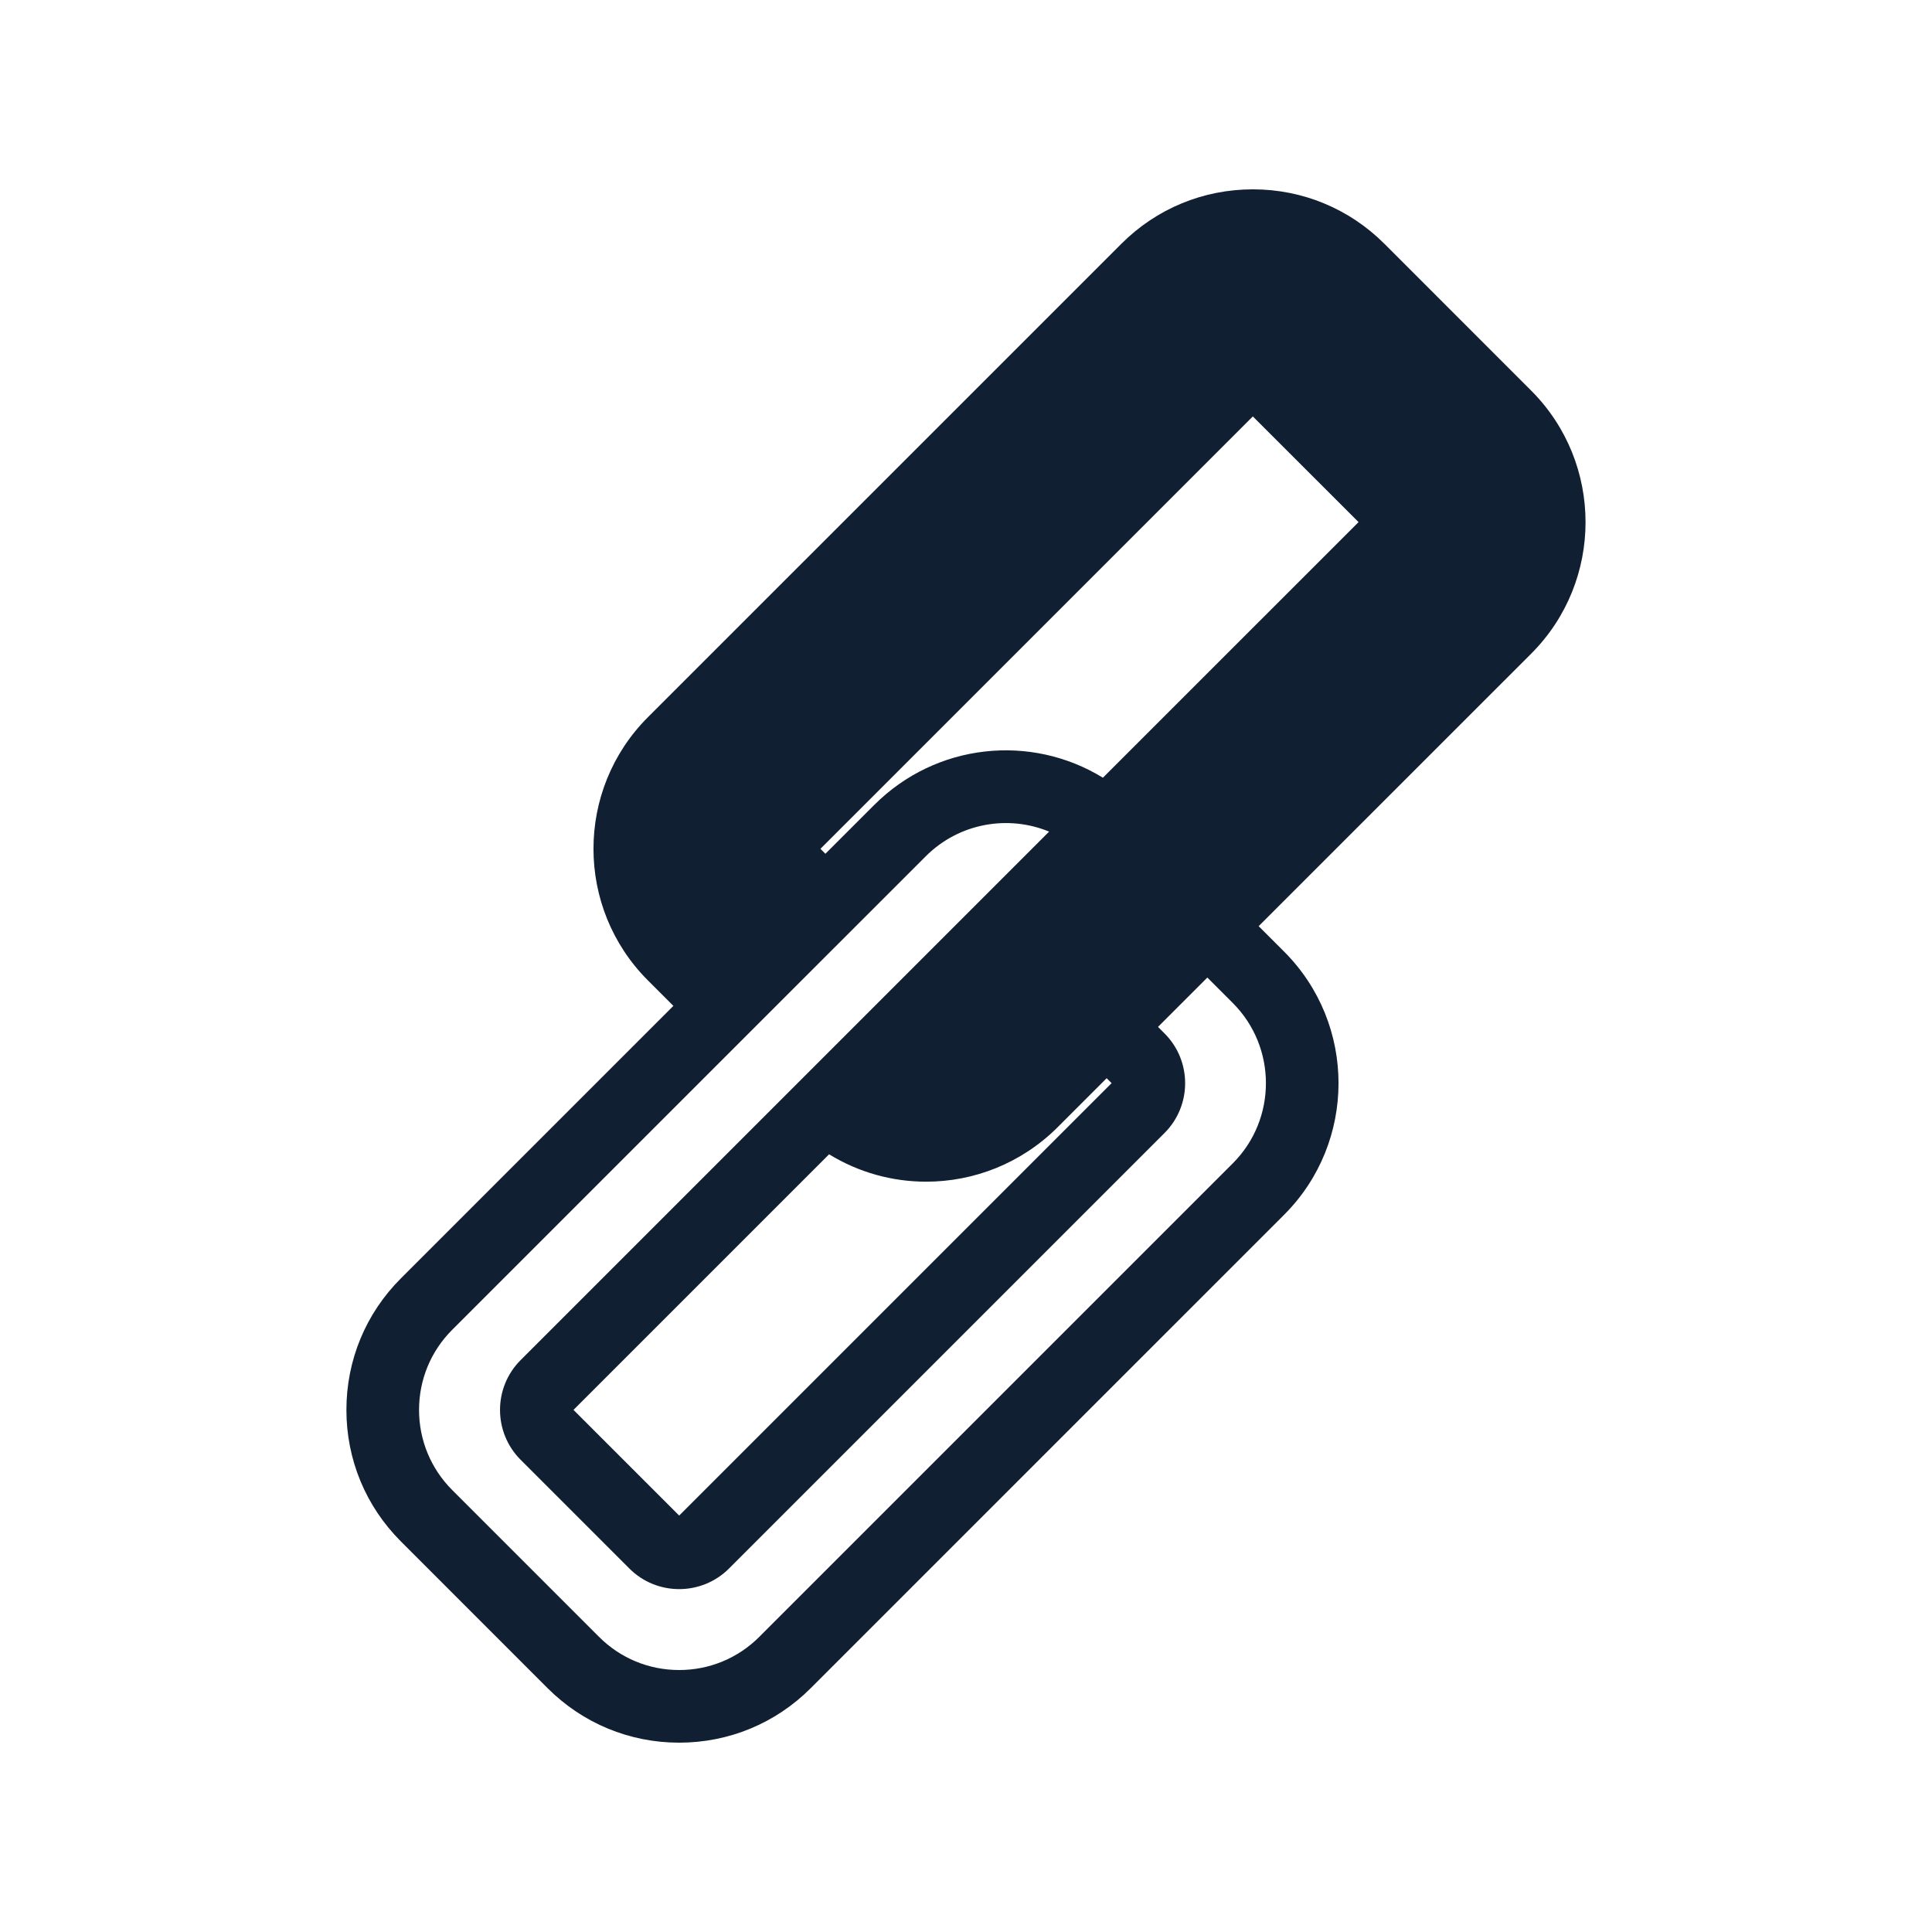
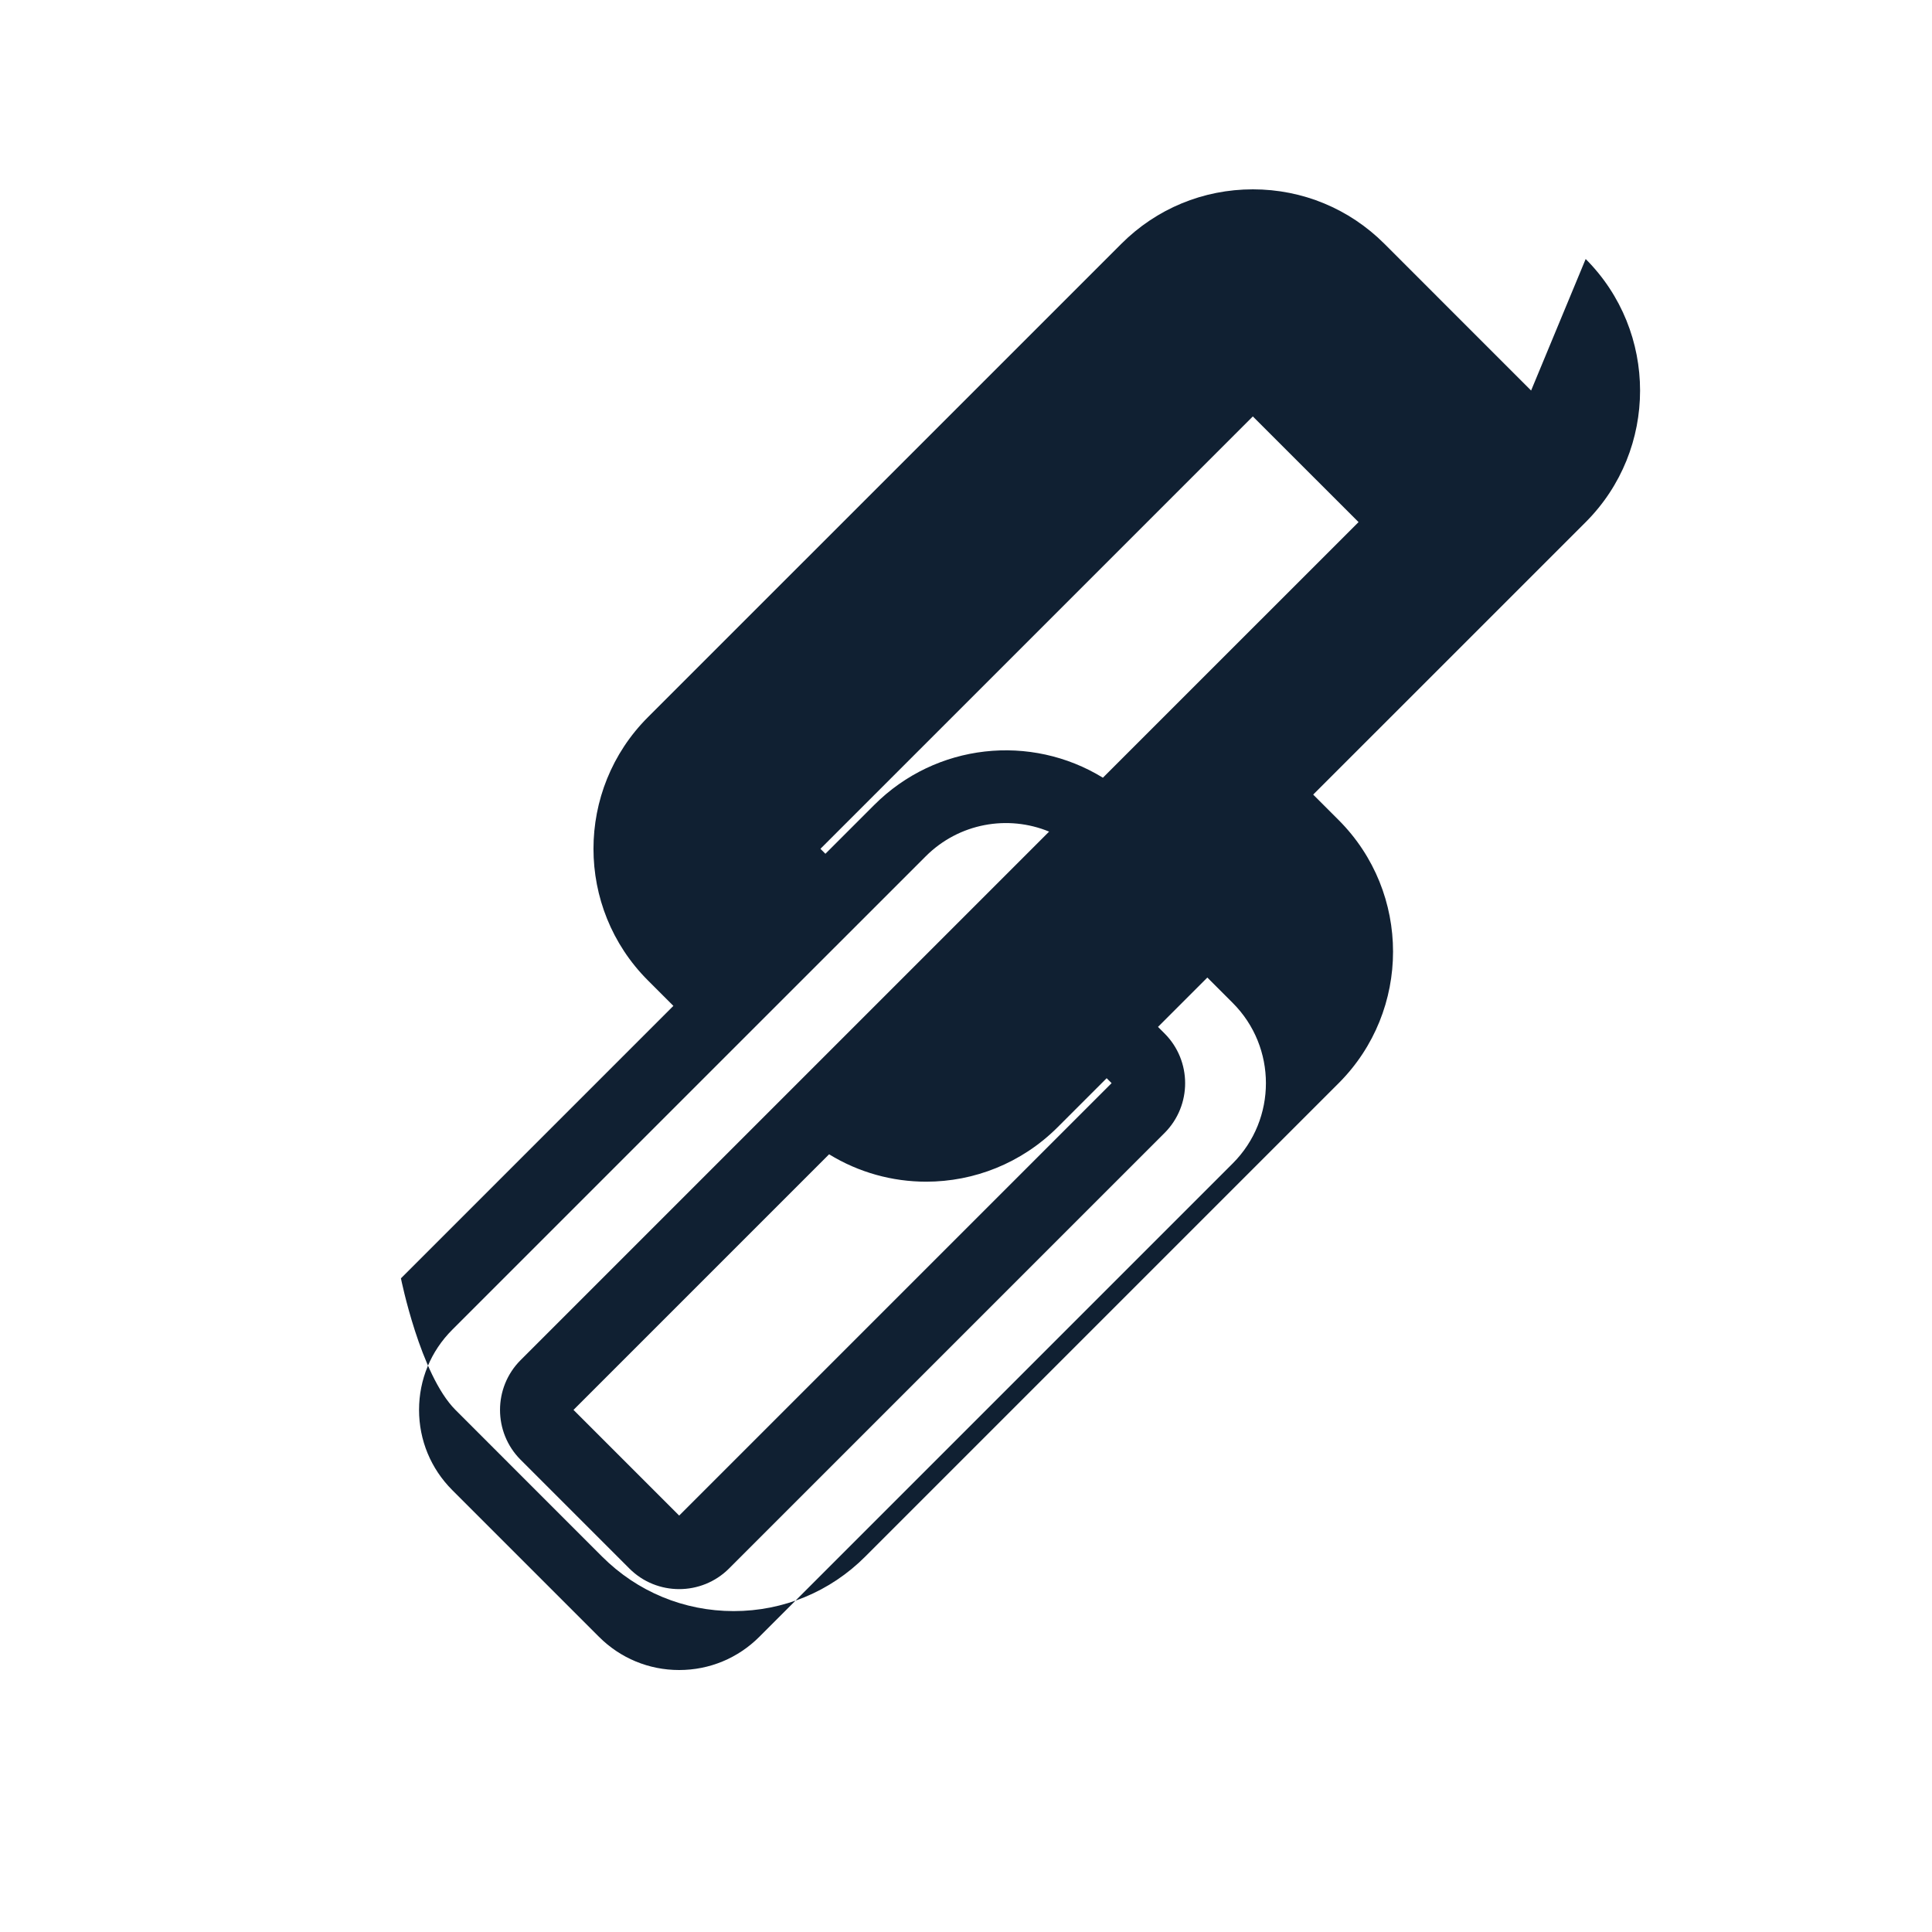
<svg xmlns="http://www.w3.org/2000/svg" id="Content_Updates_Publishing" data-name="Content Updates &amp;amp; Publishing" viewBox="0 0 500 500">
  <defs>
    <style>
      .cls-1 {
        fill: #102032;
      }
    </style>
  </defs>
-   <path class="cls-1" d="M396.25,101.07l-37.96-37.97c-9.1-9.09-21.19-14.1-34.05-14.1s-24.96,5.01-34.04,14.1l-122.53,122.52c-18.77,18.77-18.77,49.32,0,68.1l6.6,6.6-70.51,70.51c-9.1,9.09-14.11,21.18-14.11,34.05s5.01,24.96,14.11,34.05l37.96,37.97c9.1,9.09,21.19,14.1,34.05,14.1s24.96-5.01,34.04-14.1l122.52-122.52c18.77-18.77,18.77-49.32,0-68.1l-6.59-6.59,70.52-70.51c18.77-18.77,18.77-49.32,0-68.1ZM287.67,280.33l-111.9,111.9-27.35-27.35,66.15-66.15c7.7,4.73,16.41,7.09,25.12,7.09,12.34,0,24.66-4.73,34.06-14.13l12.65-12.65,1.29,1.29ZM213.62,220.96l-1.29-1.29,111.9-111.9,27.36,27.35-66.16,66.15c-18.63-11.44-43.15-8.98-59.17,7.04l-12.65,12.65ZM319.04,259.57c11.44,11.44,11.44,30.07,0,41.51l-122.52,122.52c-5.54,5.54-12.91,8.6-20.75,8.6s-15.21-3.05-20.76-8.6l-37.96-37.96c-5.54-5.54-8.6-12.92-8.6-20.76s3.05-15.21,8.6-20.75l70.51-70.51,39.36-39.35h0s12.65-12.65,12.65-12.65c8.62-8.62,21.28-10.8,31.94-6.4l-23.97,23.97s-.07.07-.1.1l-1.88,1.88-45.51,45.51h0s-65.33,65.33-65.33,65.33c-7.09,7.11-7.08,18.66,0,25.76l28.17,28.17c3.55,3.55,8.21,5.32,12.88,5.32,4.66,0,9.33-1.77,12.89-5.32l112.72-112.72c7.11-7.11,7.11-18.67,0-25.77l-1.69-1.69,12.77-12.77,6.59,6.59Z" />
+   <path class="cls-1" d="M396.25,101.07l-37.96-37.97c-9.1-9.09-21.19-14.1-34.05-14.1s-24.96,5.01-34.04,14.1l-122.53,122.52c-18.77,18.77-18.77,49.32,0,68.1l6.6,6.6-70.51,70.51s5.01,24.96,14.11,34.05l37.96,37.97c9.1,9.09,21.19,14.1,34.05,14.1s24.96-5.01,34.04-14.1l122.52-122.52c18.77-18.77,18.77-49.32,0-68.1l-6.59-6.59,70.52-70.51c18.77-18.77,18.77-49.32,0-68.1ZM287.67,280.33l-111.9,111.9-27.35-27.35,66.15-66.15c7.7,4.73,16.41,7.09,25.12,7.09,12.34,0,24.66-4.73,34.06-14.13l12.65-12.65,1.29,1.29ZM213.62,220.96l-1.29-1.29,111.9-111.9,27.36,27.35-66.16,66.15c-18.63-11.44-43.15-8.98-59.17,7.04l-12.65,12.65ZM319.04,259.57c11.44,11.44,11.44,30.07,0,41.51l-122.52,122.52c-5.54,5.54-12.91,8.6-20.75,8.6s-15.21-3.05-20.76-8.6l-37.96-37.96c-5.54-5.54-8.6-12.92-8.6-20.76s3.05-15.21,8.6-20.75l70.51-70.51,39.36-39.35h0s12.65-12.65,12.65-12.65c8.62-8.62,21.28-10.8,31.94-6.4l-23.97,23.97s-.07.07-.1.1l-1.88,1.88-45.51,45.51h0s-65.33,65.33-65.33,65.33c-7.09,7.11-7.08,18.66,0,25.76l28.17,28.17c3.55,3.55,8.21,5.32,12.88,5.32,4.66,0,9.33-1.77,12.89-5.32l112.72-112.72c7.11-7.11,7.11-18.67,0-25.77l-1.69-1.69,12.77-12.77,6.59,6.59Z" />
</svg>